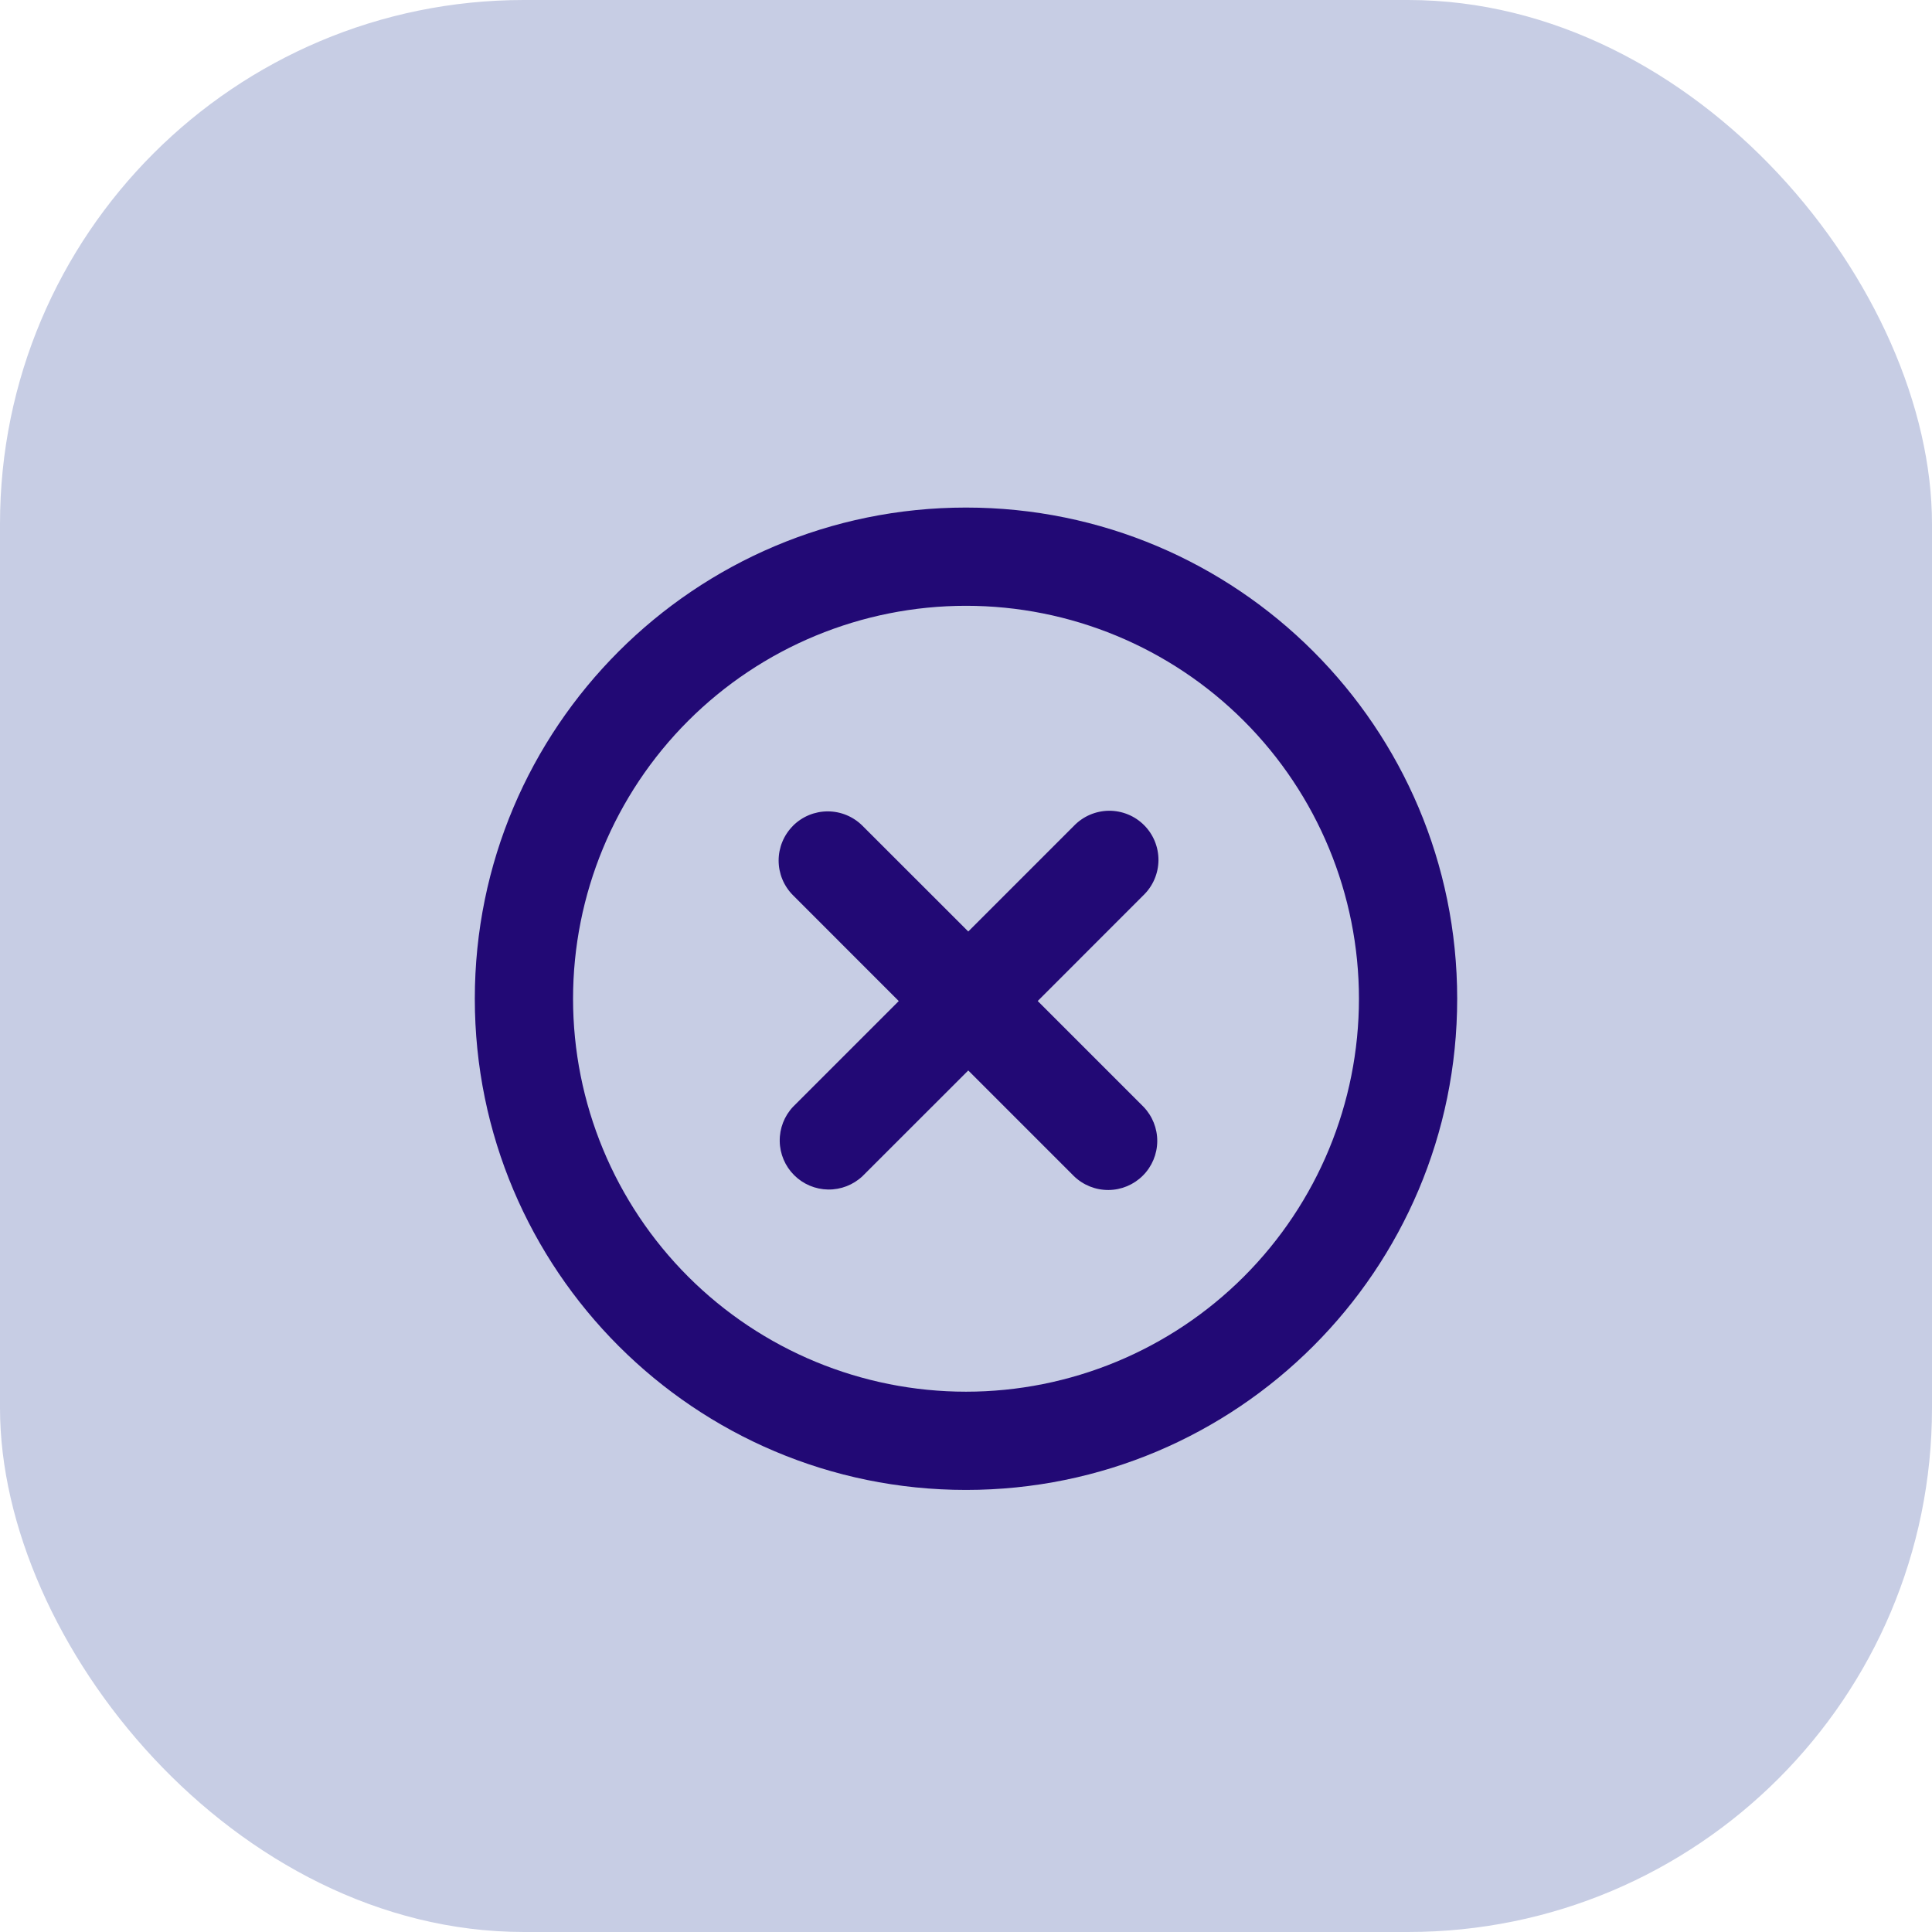
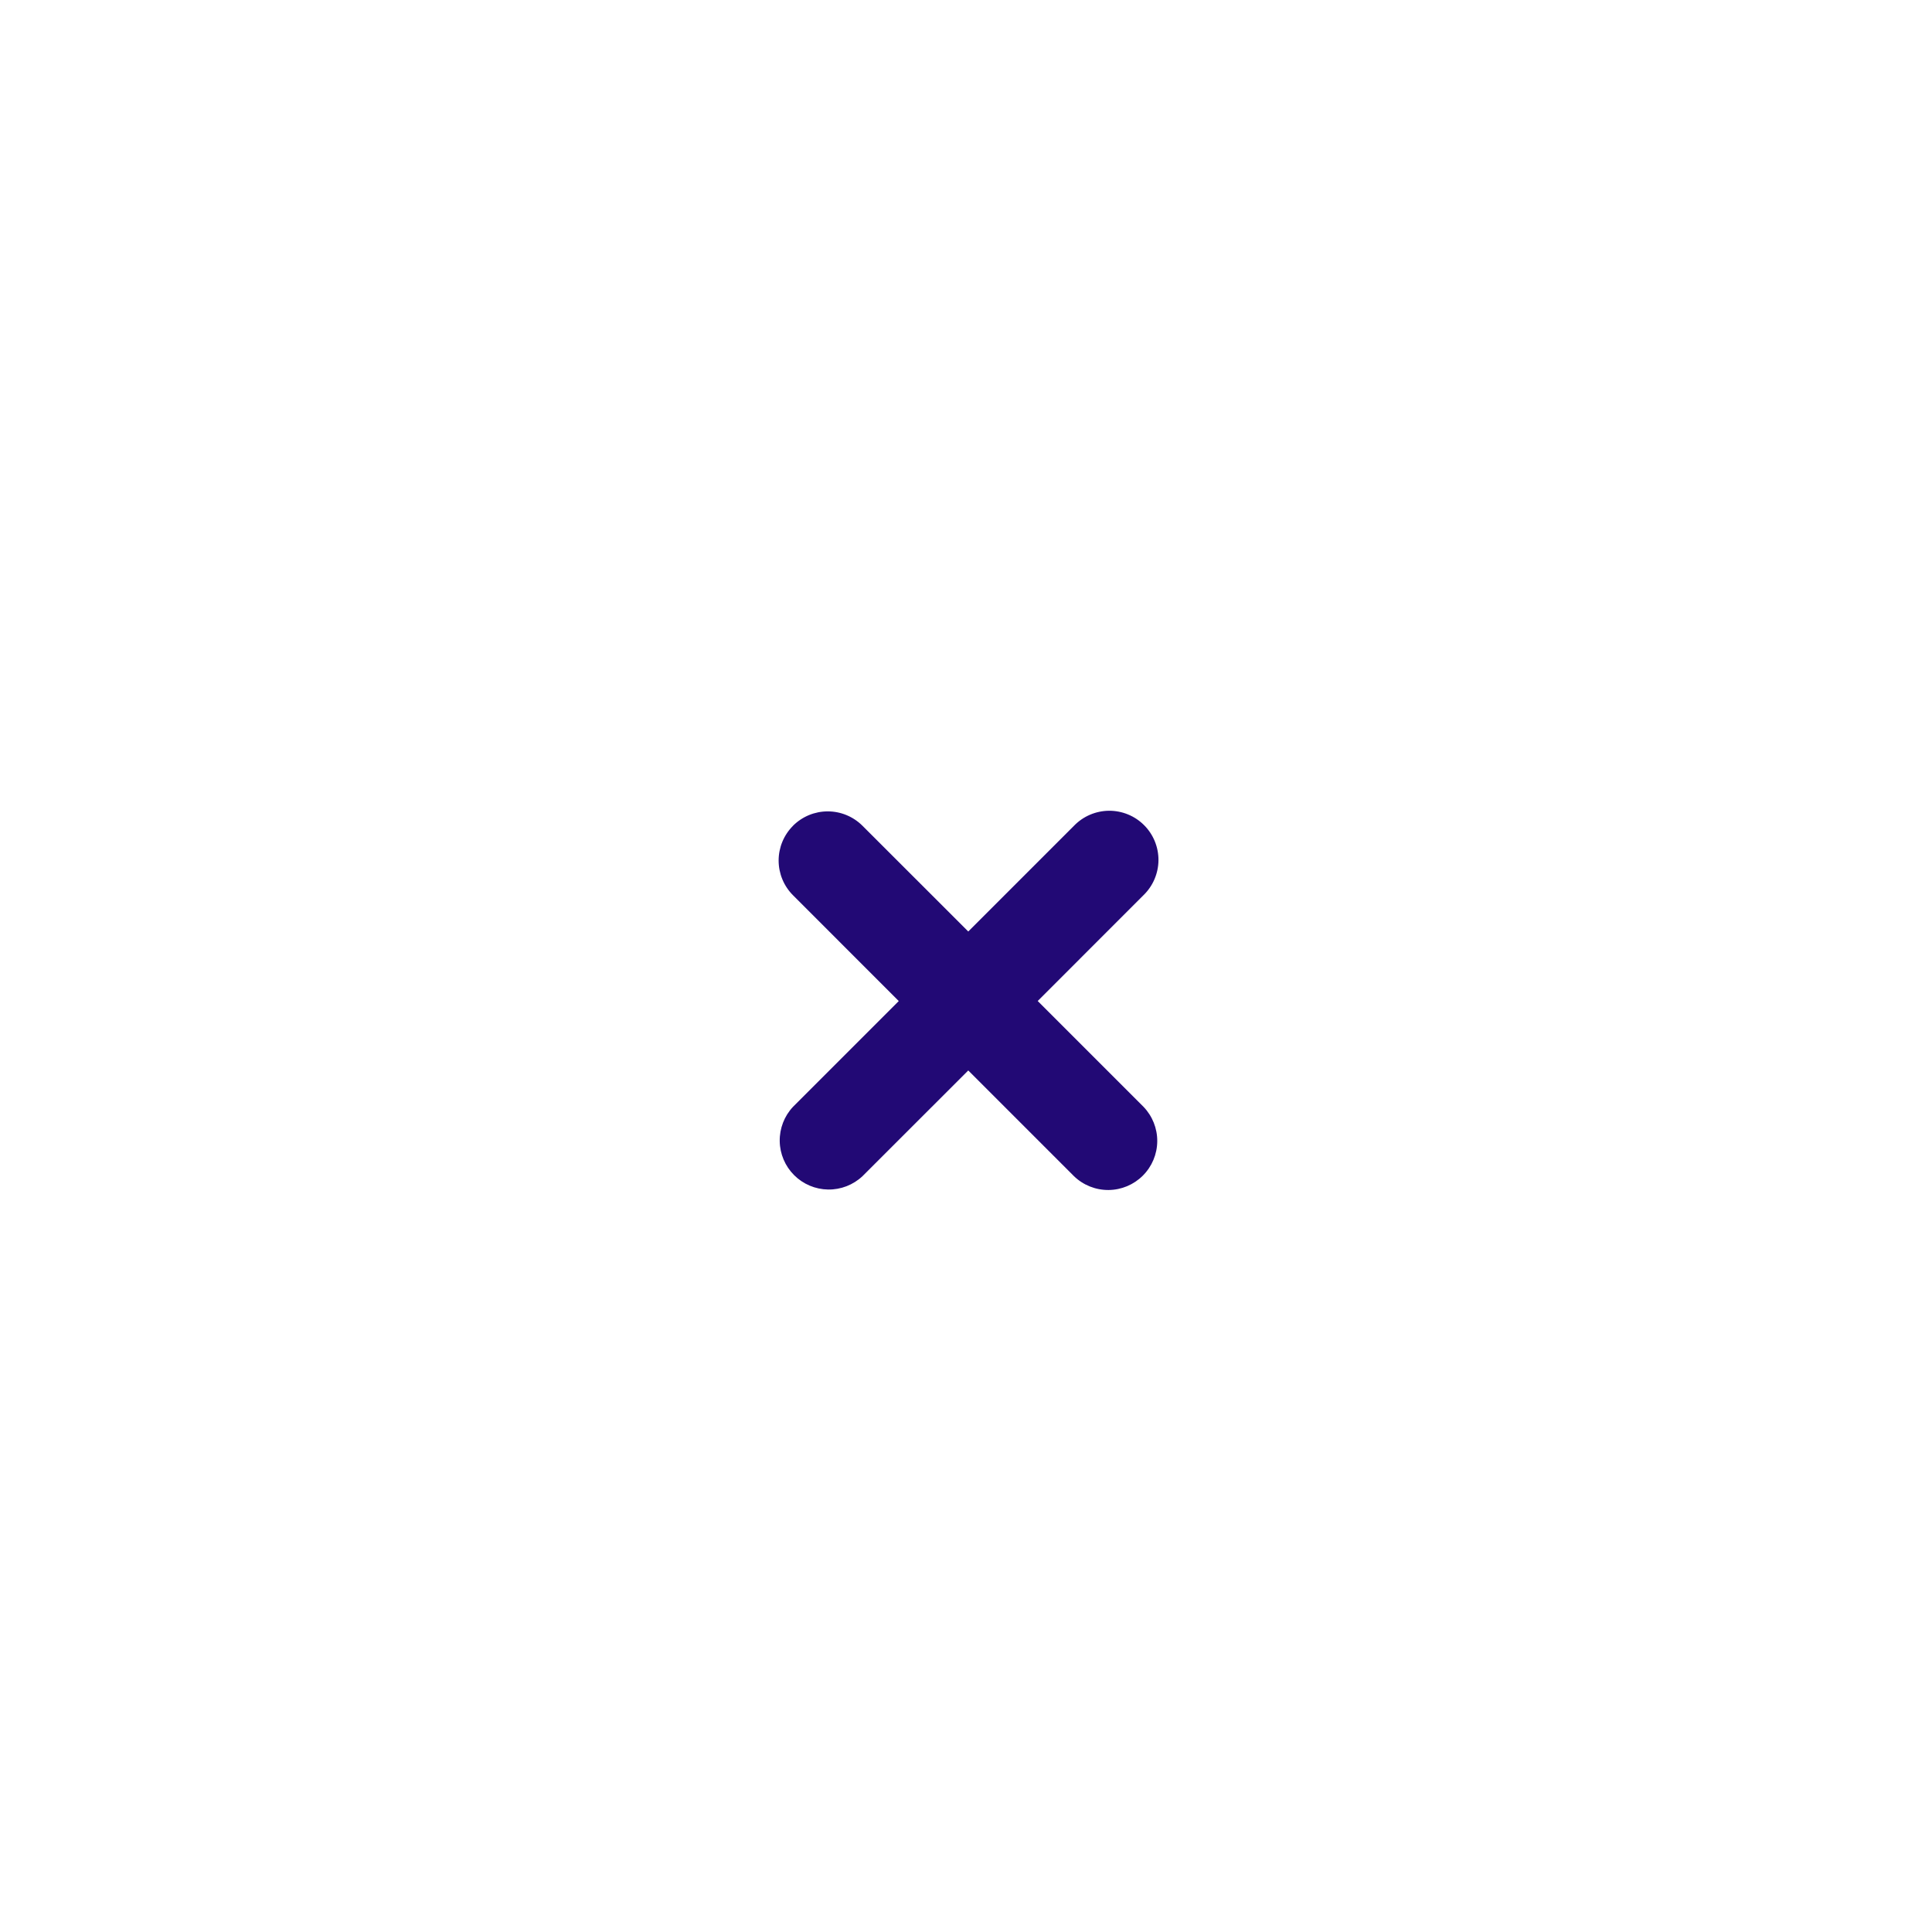
<svg xmlns="http://www.w3.org/2000/svg" width="118" height="118" viewBox="0 0 118 118" fill="none">
-   <rect width="118" height="118" rx="32" fill="#C7CDE4" />
  <path d="M48.434 50.434C48.997 49.872 49.76 49.556 50.555 49.556C51.35 49.556 52.113 49.872 52.676 50.434L59.138 56.893L65.597 50.434C65.874 50.148 66.205 49.919 66.571 49.762C66.937 49.605 67.331 49.522 67.729 49.518C68.127 49.515 68.522 49.591 68.891 49.742C69.26 49.892 69.594 50.115 69.876 50.397C70.158 50.678 70.381 51.014 70.531 51.382C70.682 51.751 70.758 52.146 70.755 52.544C70.751 52.943 70.668 53.336 70.511 53.702C70.354 54.068 70.126 54.399 69.839 54.676L63.38 61.138L69.839 67.597C70.385 68.163 70.688 68.921 70.681 69.707C70.674 70.494 70.359 71.246 69.802 71.802C69.246 72.359 68.494 72.674 67.707 72.681C66.921 72.688 66.163 72.385 65.597 71.839L59.138 65.38L52.676 71.839C52.108 72.372 51.355 72.664 50.576 72.652C49.797 72.64 49.053 72.325 48.502 71.774C47.951 71.224 47.635 70.48 47.623 69.701C47.61 68.922 47.901 68.168 48.434 67.6L54.893 61.141L48.434 54.679C47.872 54.117 47.556 53.353 47.556 52.558C47.556 51.763 47.872 51 48.434 50.437" fill="#220975" />
-   <path fill-rule="evenodd" clip-rule="evenodd" d="M59 31C42.431 31 29 44.431 29 61C29 77.569 42.431 91 59 91C75.569 91 89 77.569 89 61C89 44.431 75.569 31 59 31ZM35 61C35 54.635 37.529 48.53 42.029 44.029C46.53 39.529 52.635 37 59 37C65.365 37 71.47 39.529 75.971 44.029C80.471 48.53 83 54.635 83 61C83 67.365 80.471 73.47 75.971 77.971C71.47 82.471 65.365 85 59 85C52.635 85 46.53 82.471 42.029 77.971C37.529 73.47 35 67.365 35 61Z" fill="#220975" />
</svg>